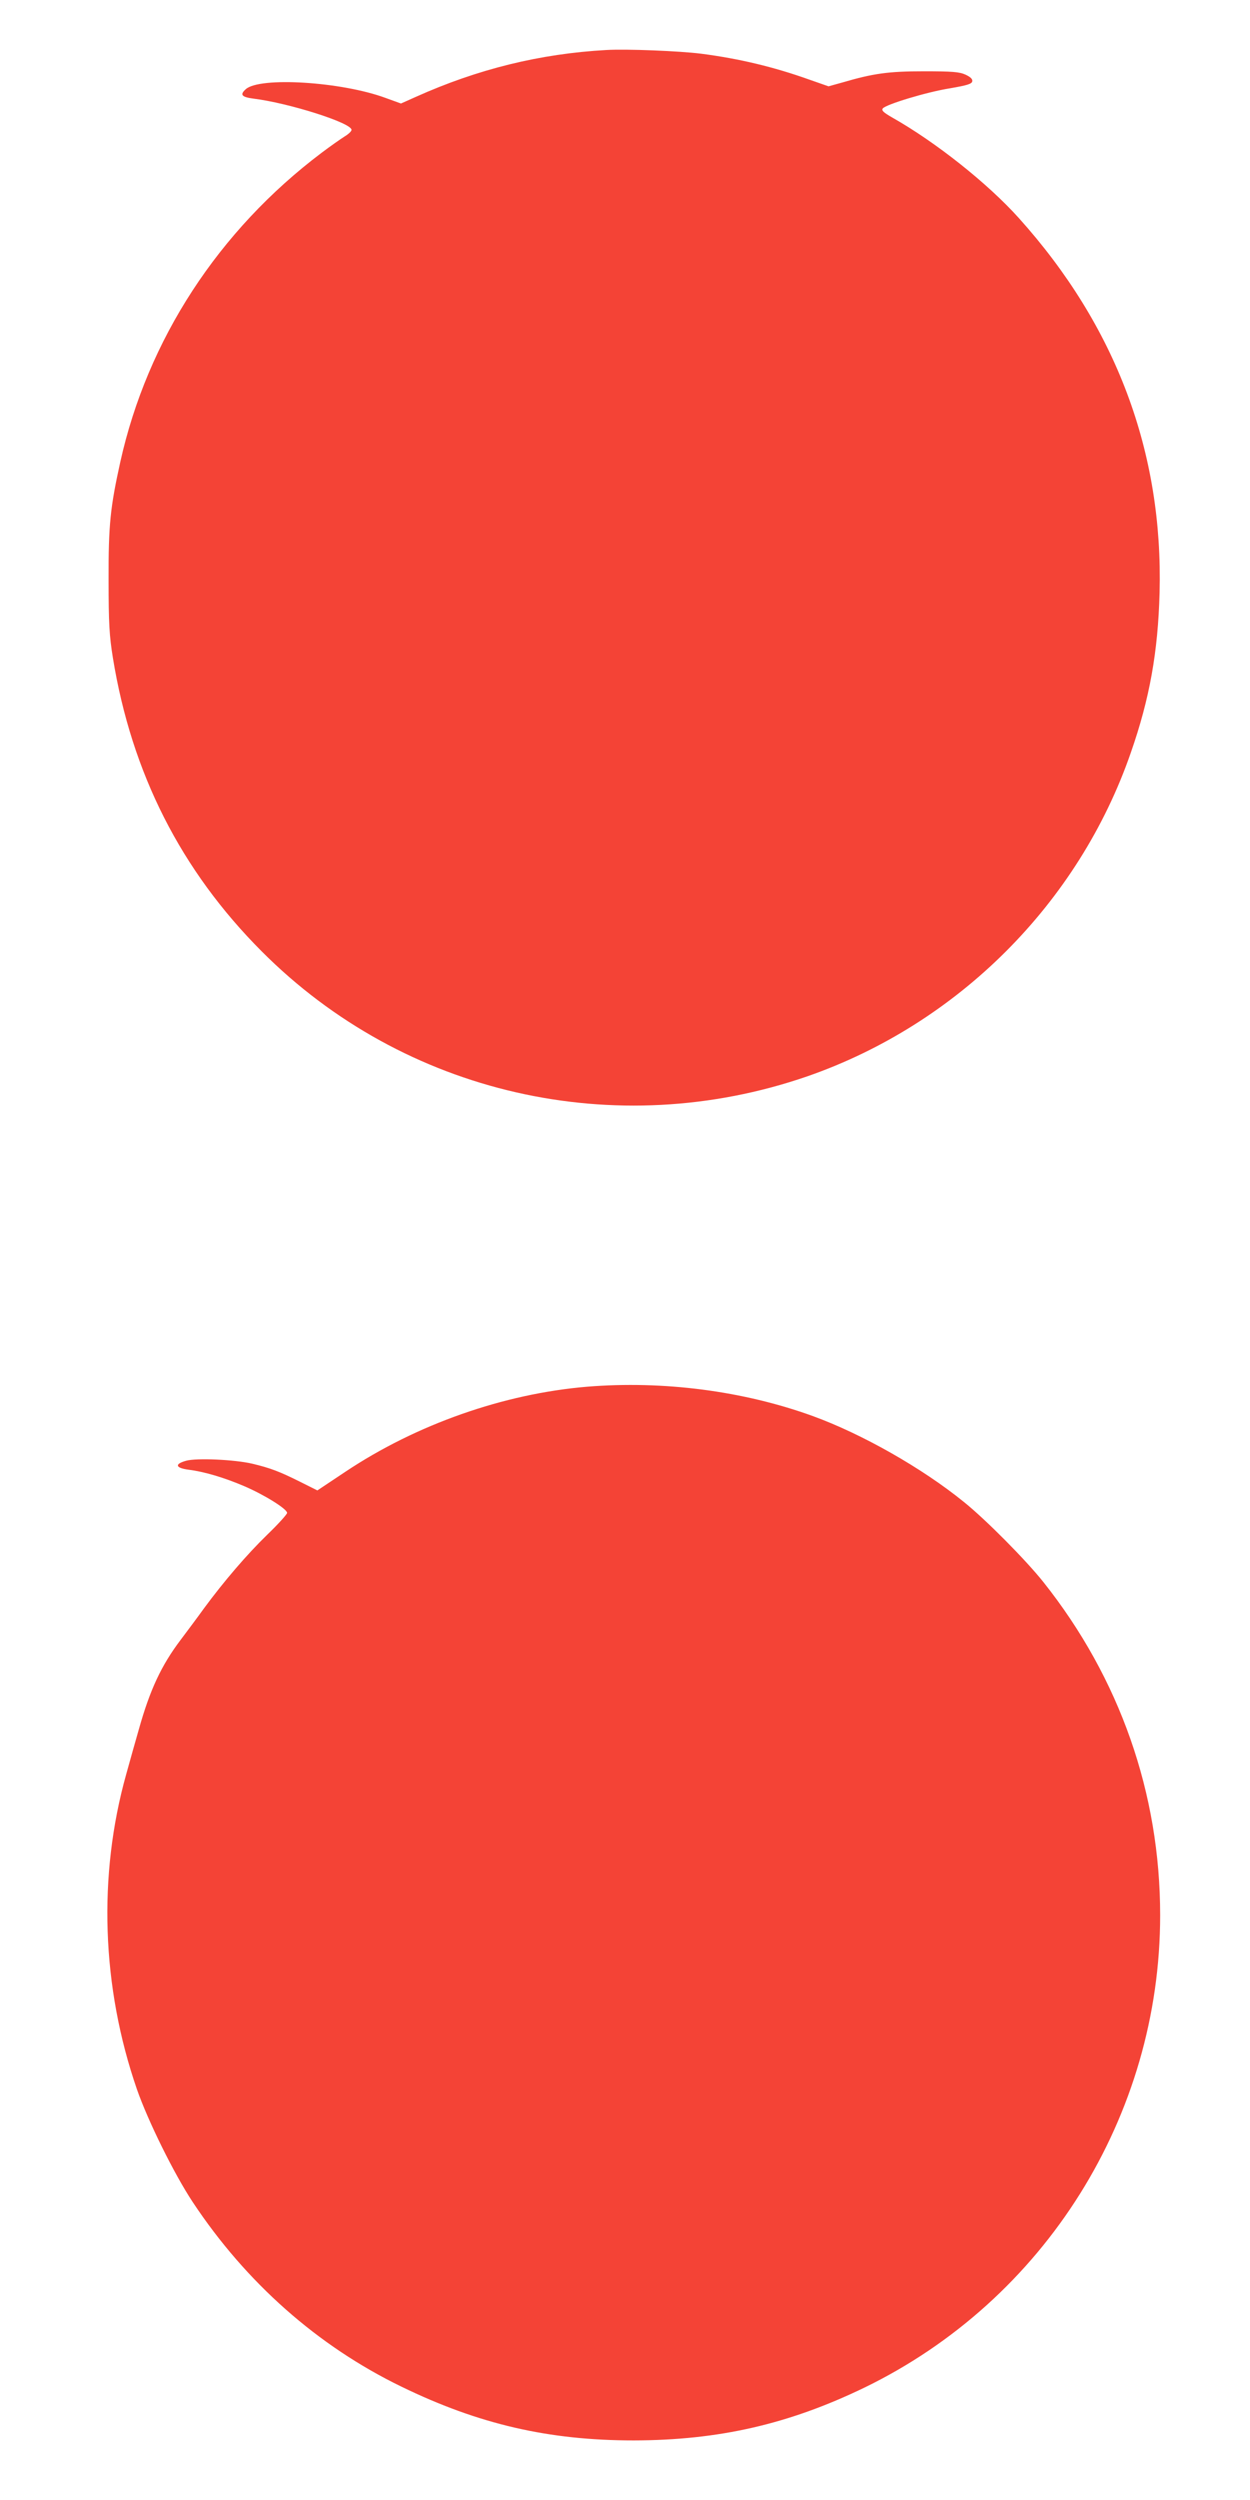
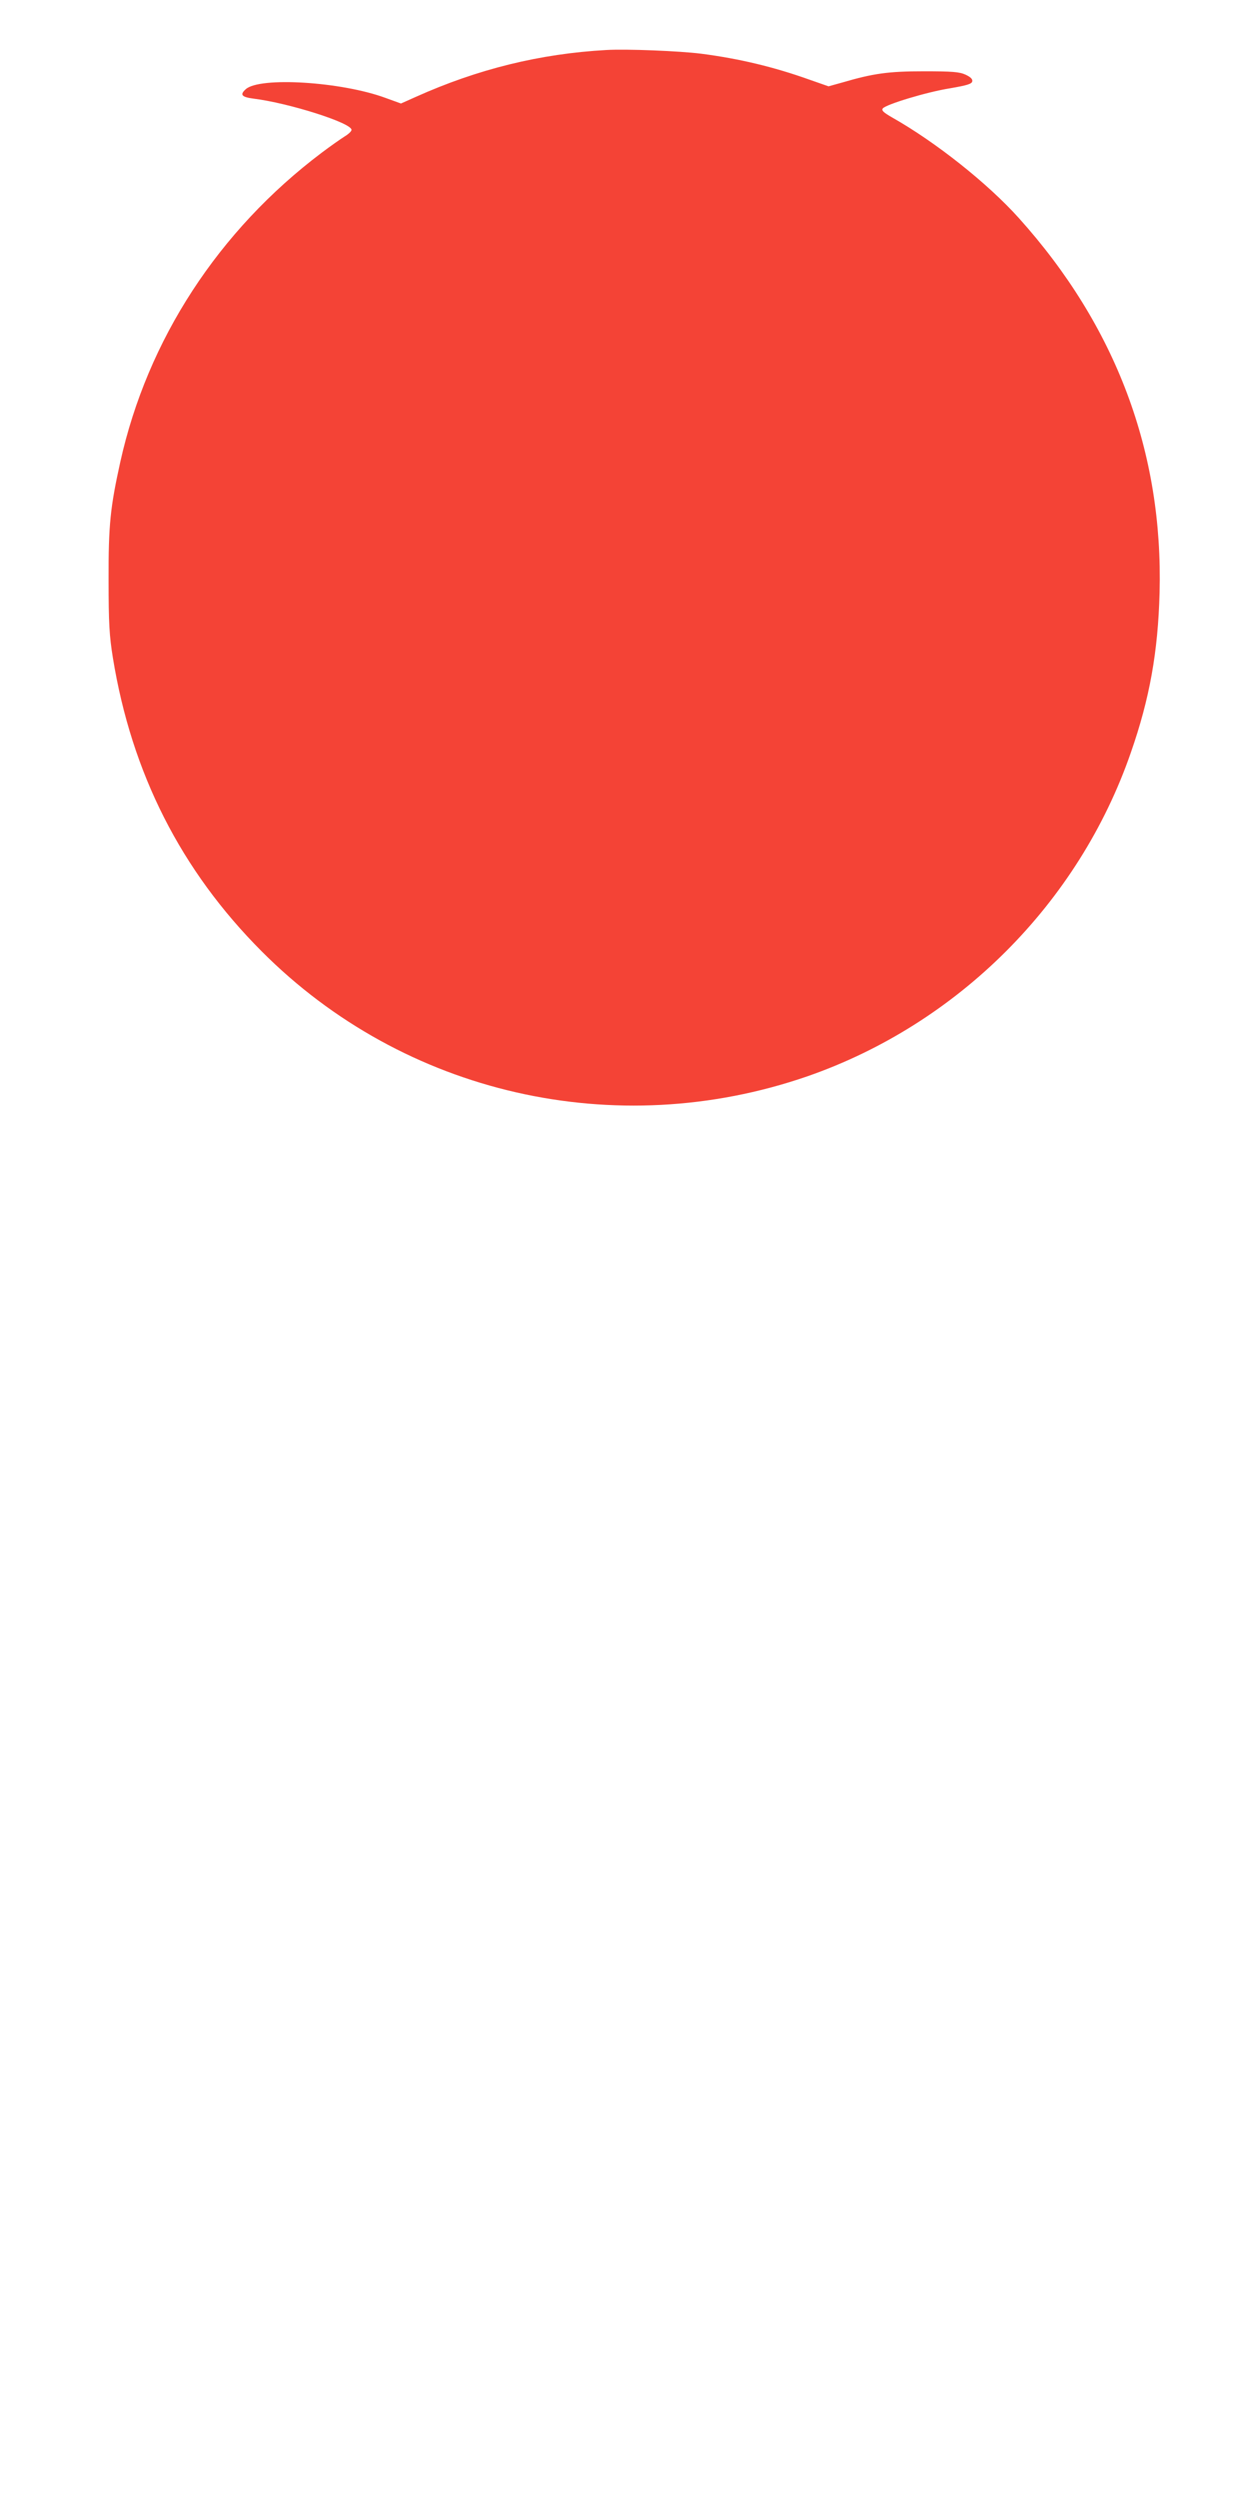
<svg xmlns="http://www.w3.org/2000/svg" version="1.0" width="640pt" height="1280pt" viewBox="0 0 640 1280" preserveAspectRatio="xMidYMid meet">
  <g transform="translate(0,1280) scale(0.1,-0.1)" fill="#f44336" stroke="none">
    <path d="M3105 12544 c-341 -19 -660 -98 -976 -240 l-76 -34 -80 29 c-226 83 -644 109 -715 44 -31 -28 -21 -40 40 -48 179 -22 502 -124 502 -160 0 -7 -16 -22 -36 -34 -19 -12 -72 -49 -117 -83 -528 -398 -892 -957 -1031 -1583 -51 -231 -61 -322 -60 -605 0 -223 4 -286 22 -398 96 -591 349 -1089 762 -1503 729 -732 1811 -979 2793 -640 771 268 1390 886 1657 1658 96 275 139 515 147 818 19 719 -223 1365 -721 1919 -160 178 -426 389 -649 515 -45 26 -55 36 -47 46 18 21 225 84 345 103 86 15 111 22 113 36 2 11 -9 22 -35 34 -31 14 -68 17 -213 17 -181 0 -259 -11 -416 -57 l-72 -20 -100 35 c-179 64 -358 107 -552 132 -110 14 -382 25 -485 19z" />
-     <path d="M3005 5700 c-427 -36 -873 -193 -1236 -435 l-144 -96 -90 45 c-102 51 -151 70 -244 92 -90 21 -284 30 -338 15 -61 -17 -55 -37 13 -46 80 -10 181 -40 284 -84 103 -44 220 -117 220 -137 0 -7 -45 -57 -101 -111 -106 -103 -223 -240 -324 -377 -33 -46 -87 -118 -120 -162 -99 -131 -157 -255 -214 -458 -16 -55 -45 -159 -65 -231 -145 -518 -126 -1088 55 -1612 56 -161 190 -433 286 -578 273 -412 639 -736 1067 -944 396 -193 755 -276 1191 -276 435 1 793 83 1180 270 925 449 1515 1391 1515 2419 0 624 -207 1214 -598 1706 -90 113 -295 320 -407 410 -213 173 -521 348 -774 440 -356 129 -766 182 -1156 150z" />
  </g>
</svg>